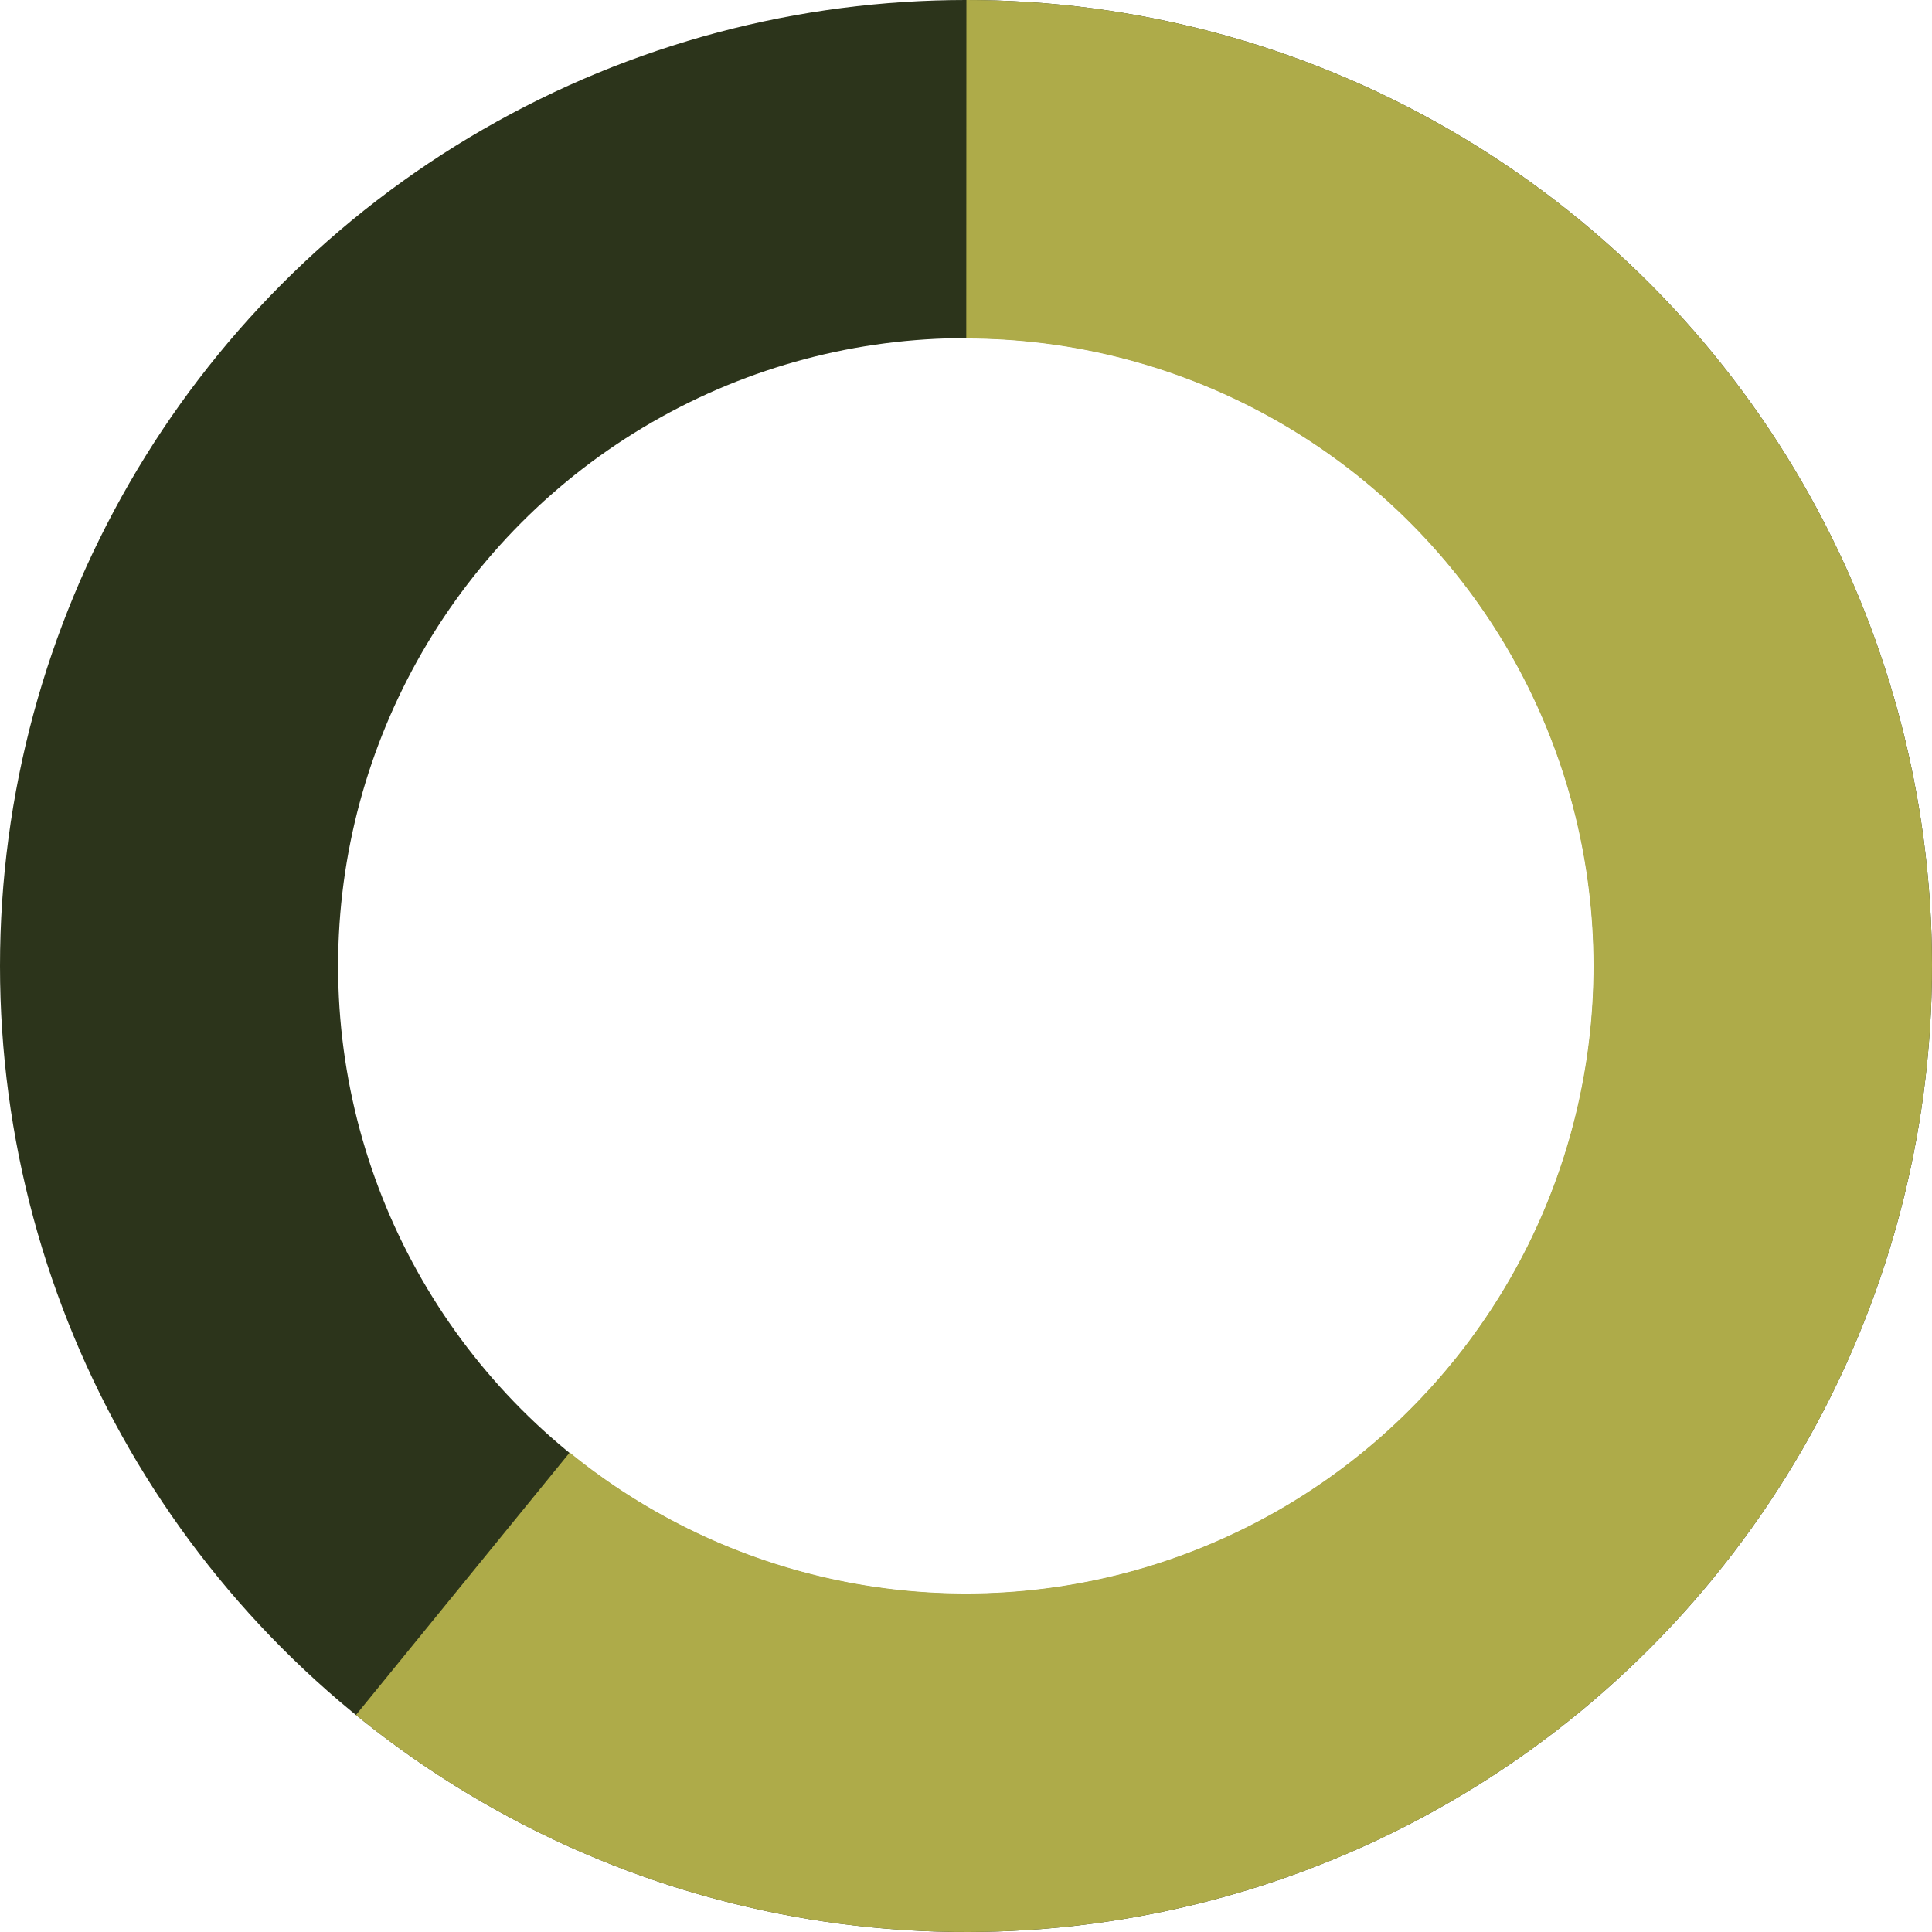
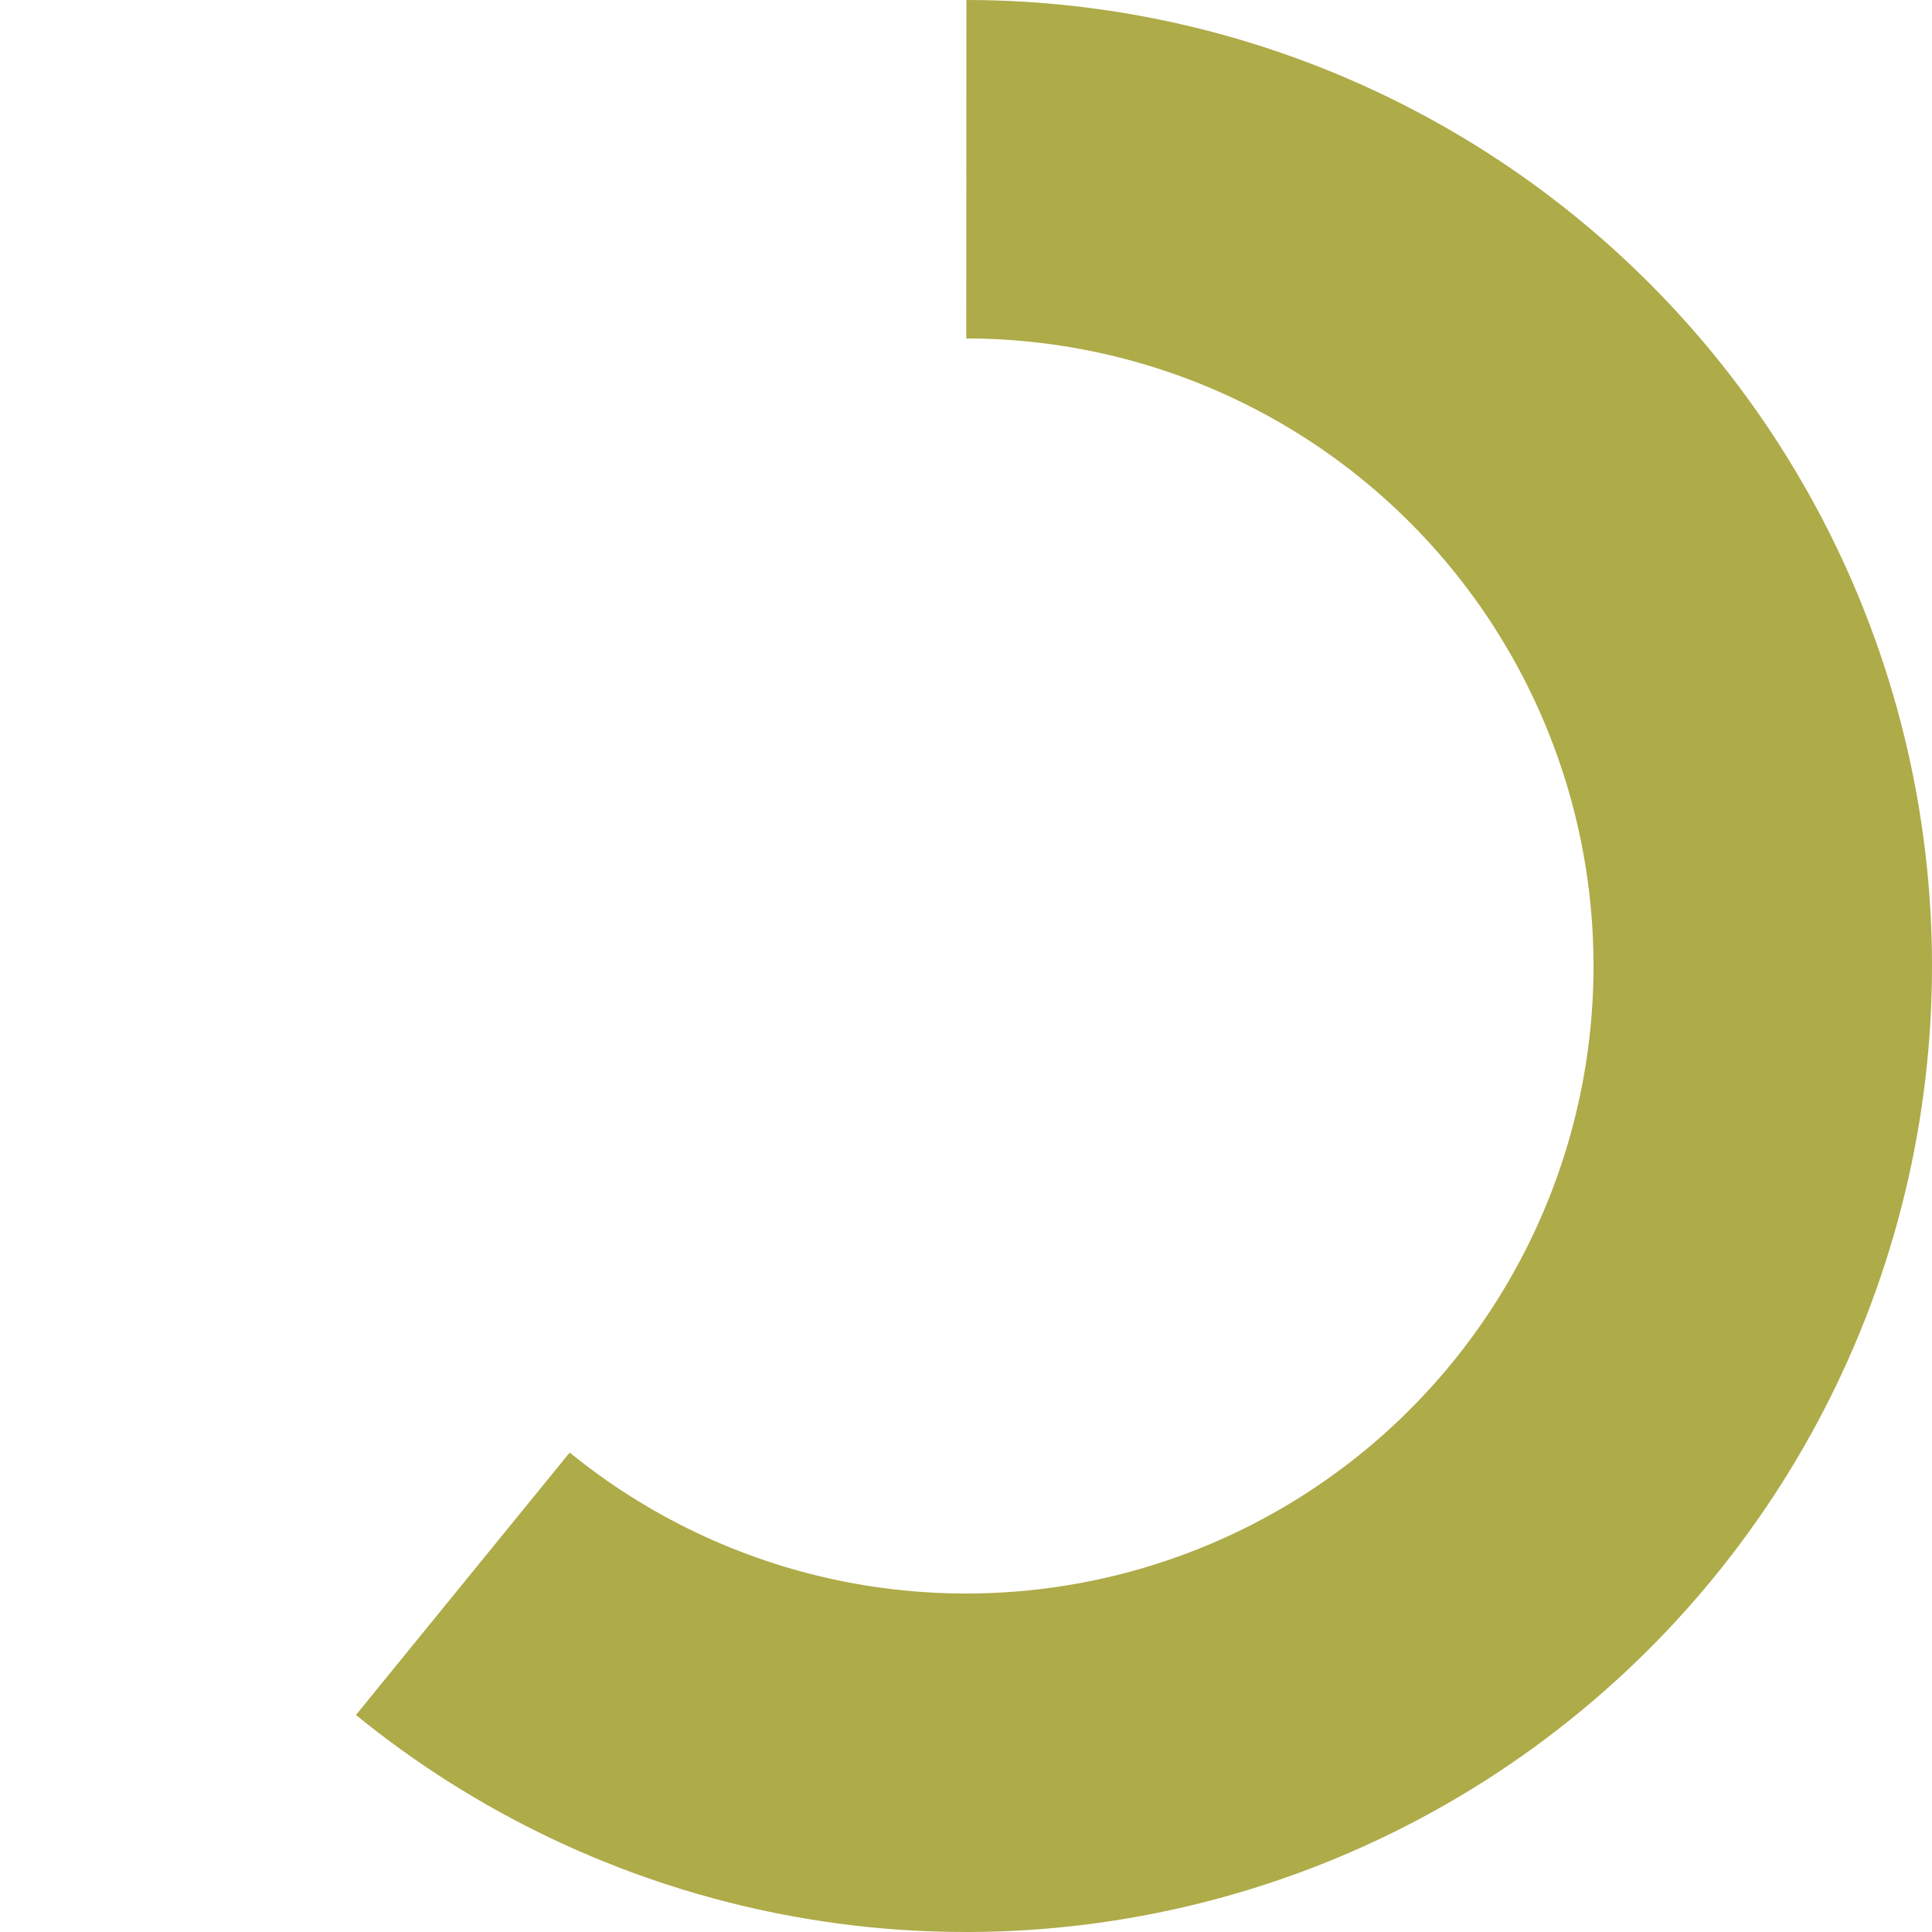
<svg xmlns="http://www.w3.org/2000/svg" width="80" height="80" viewBox="0 0 80 80" fill="none">
-   <circle cx="40" cy="40" r="33" stroke="#2C341B" stroke-width="14" />
-   <path d="M14.739 71.014C19.705 75.059 25.57 77.852 31.84 79.159C38.111 80.466 44.603 80.247 50.771 78.522C56.94 76.798 62.604 73.617 67.287 69.247C71.97 64.878 75.536 59.448 77.684 53.414C79.832 47.38 80.499 40.918 79.63 34.572C78.761 28.227 76.381 22.182 72.689 16.948C68.998 11.713 64.104 7.442 58.418 4.493C52.733 1.543 46.422 0.003 40.017 3.57909e-06L40.011 14.015C44.172 14.017 48.271 15.018 51.965 16.934C55.658 18.85 58.837 21.625 61.235 25.025C63.633 28.425 65.18 32.352 65.744 36.474C66.309 40.596 65.875 44.794 64.48 48.714C63.084 52.634 60.768 56.161 57.726 58.999C54.684 61.838 51.004 63.904 46.997 65.025C42.99 66.145 38.773 66.287 34.699 65.438C30.626 64.589 26.816 62.775 23.59 60.147L14.739 71.014Z" fill="#AEAB49" />
+   <path d="M14.739 71.014C19.705 75.059 25.57 77.852 31.84 79.159C38.111 80.466 44.603 80.247 50.771 78.522C56.94 76.798 62.604 73.617 67.287 69.247C71.97 64.878 75.536 59.448 77.684 53.414C79.832 47.38 80.499 40.918 79.63 34.572C78.761 28.227 76.381 22.182 72.689 16.948C68.998 11.713 64.104 7.442 58.418 4.493C52.733 1.543 46.422 0.003 40.017 3.57909e-06L40.011 14.015C44.172 14.017 48.271 15.018 51.965 16.934C55.658 18.85 58.837 21.625 61.235 25.025C63.633 28.425 65.18 32.352 65.744 36.474C66.309 40.596 65.875 44.794 64.48 48.714C63.084 52.634 60.768 56.161 57.726 58.999C54.684 61.838 51.004 63.904 46.997 65.025C42.99 66.145 38.773 66.287 34.699 65.438C30.626 64.589 26.816 62.775 23.59 60.147Z" fill="#AEAB49" />
</svg>